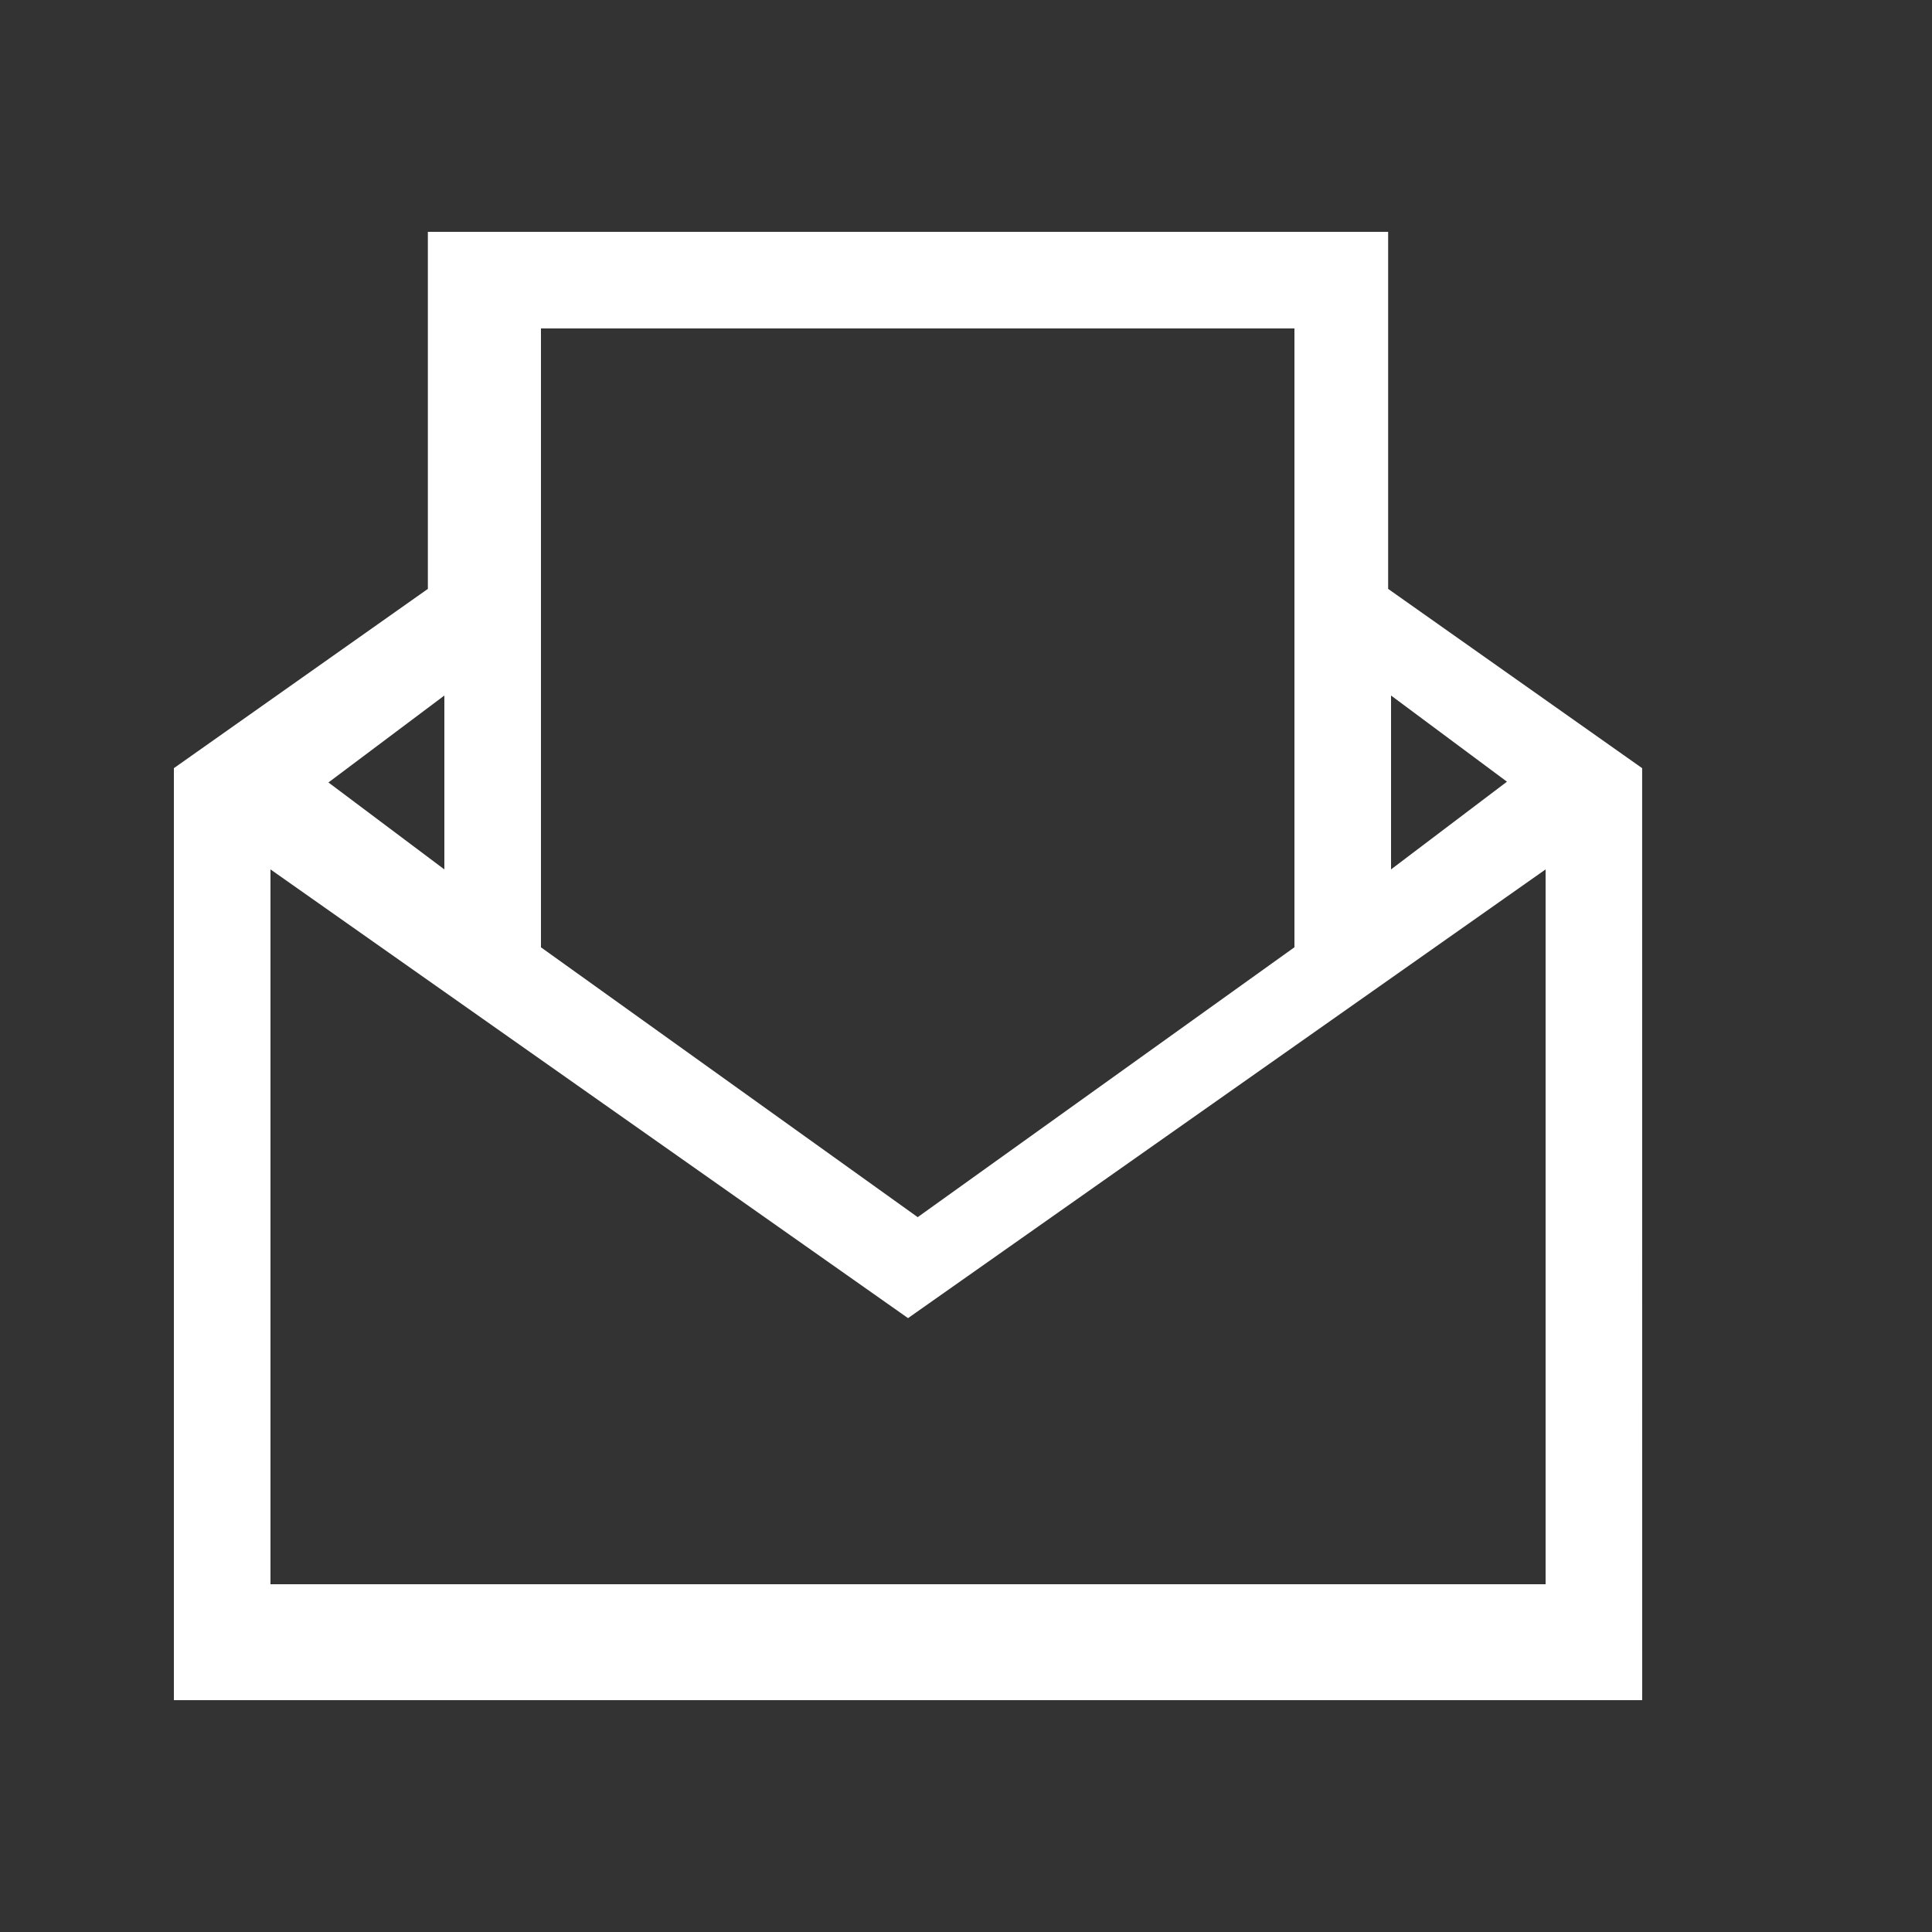
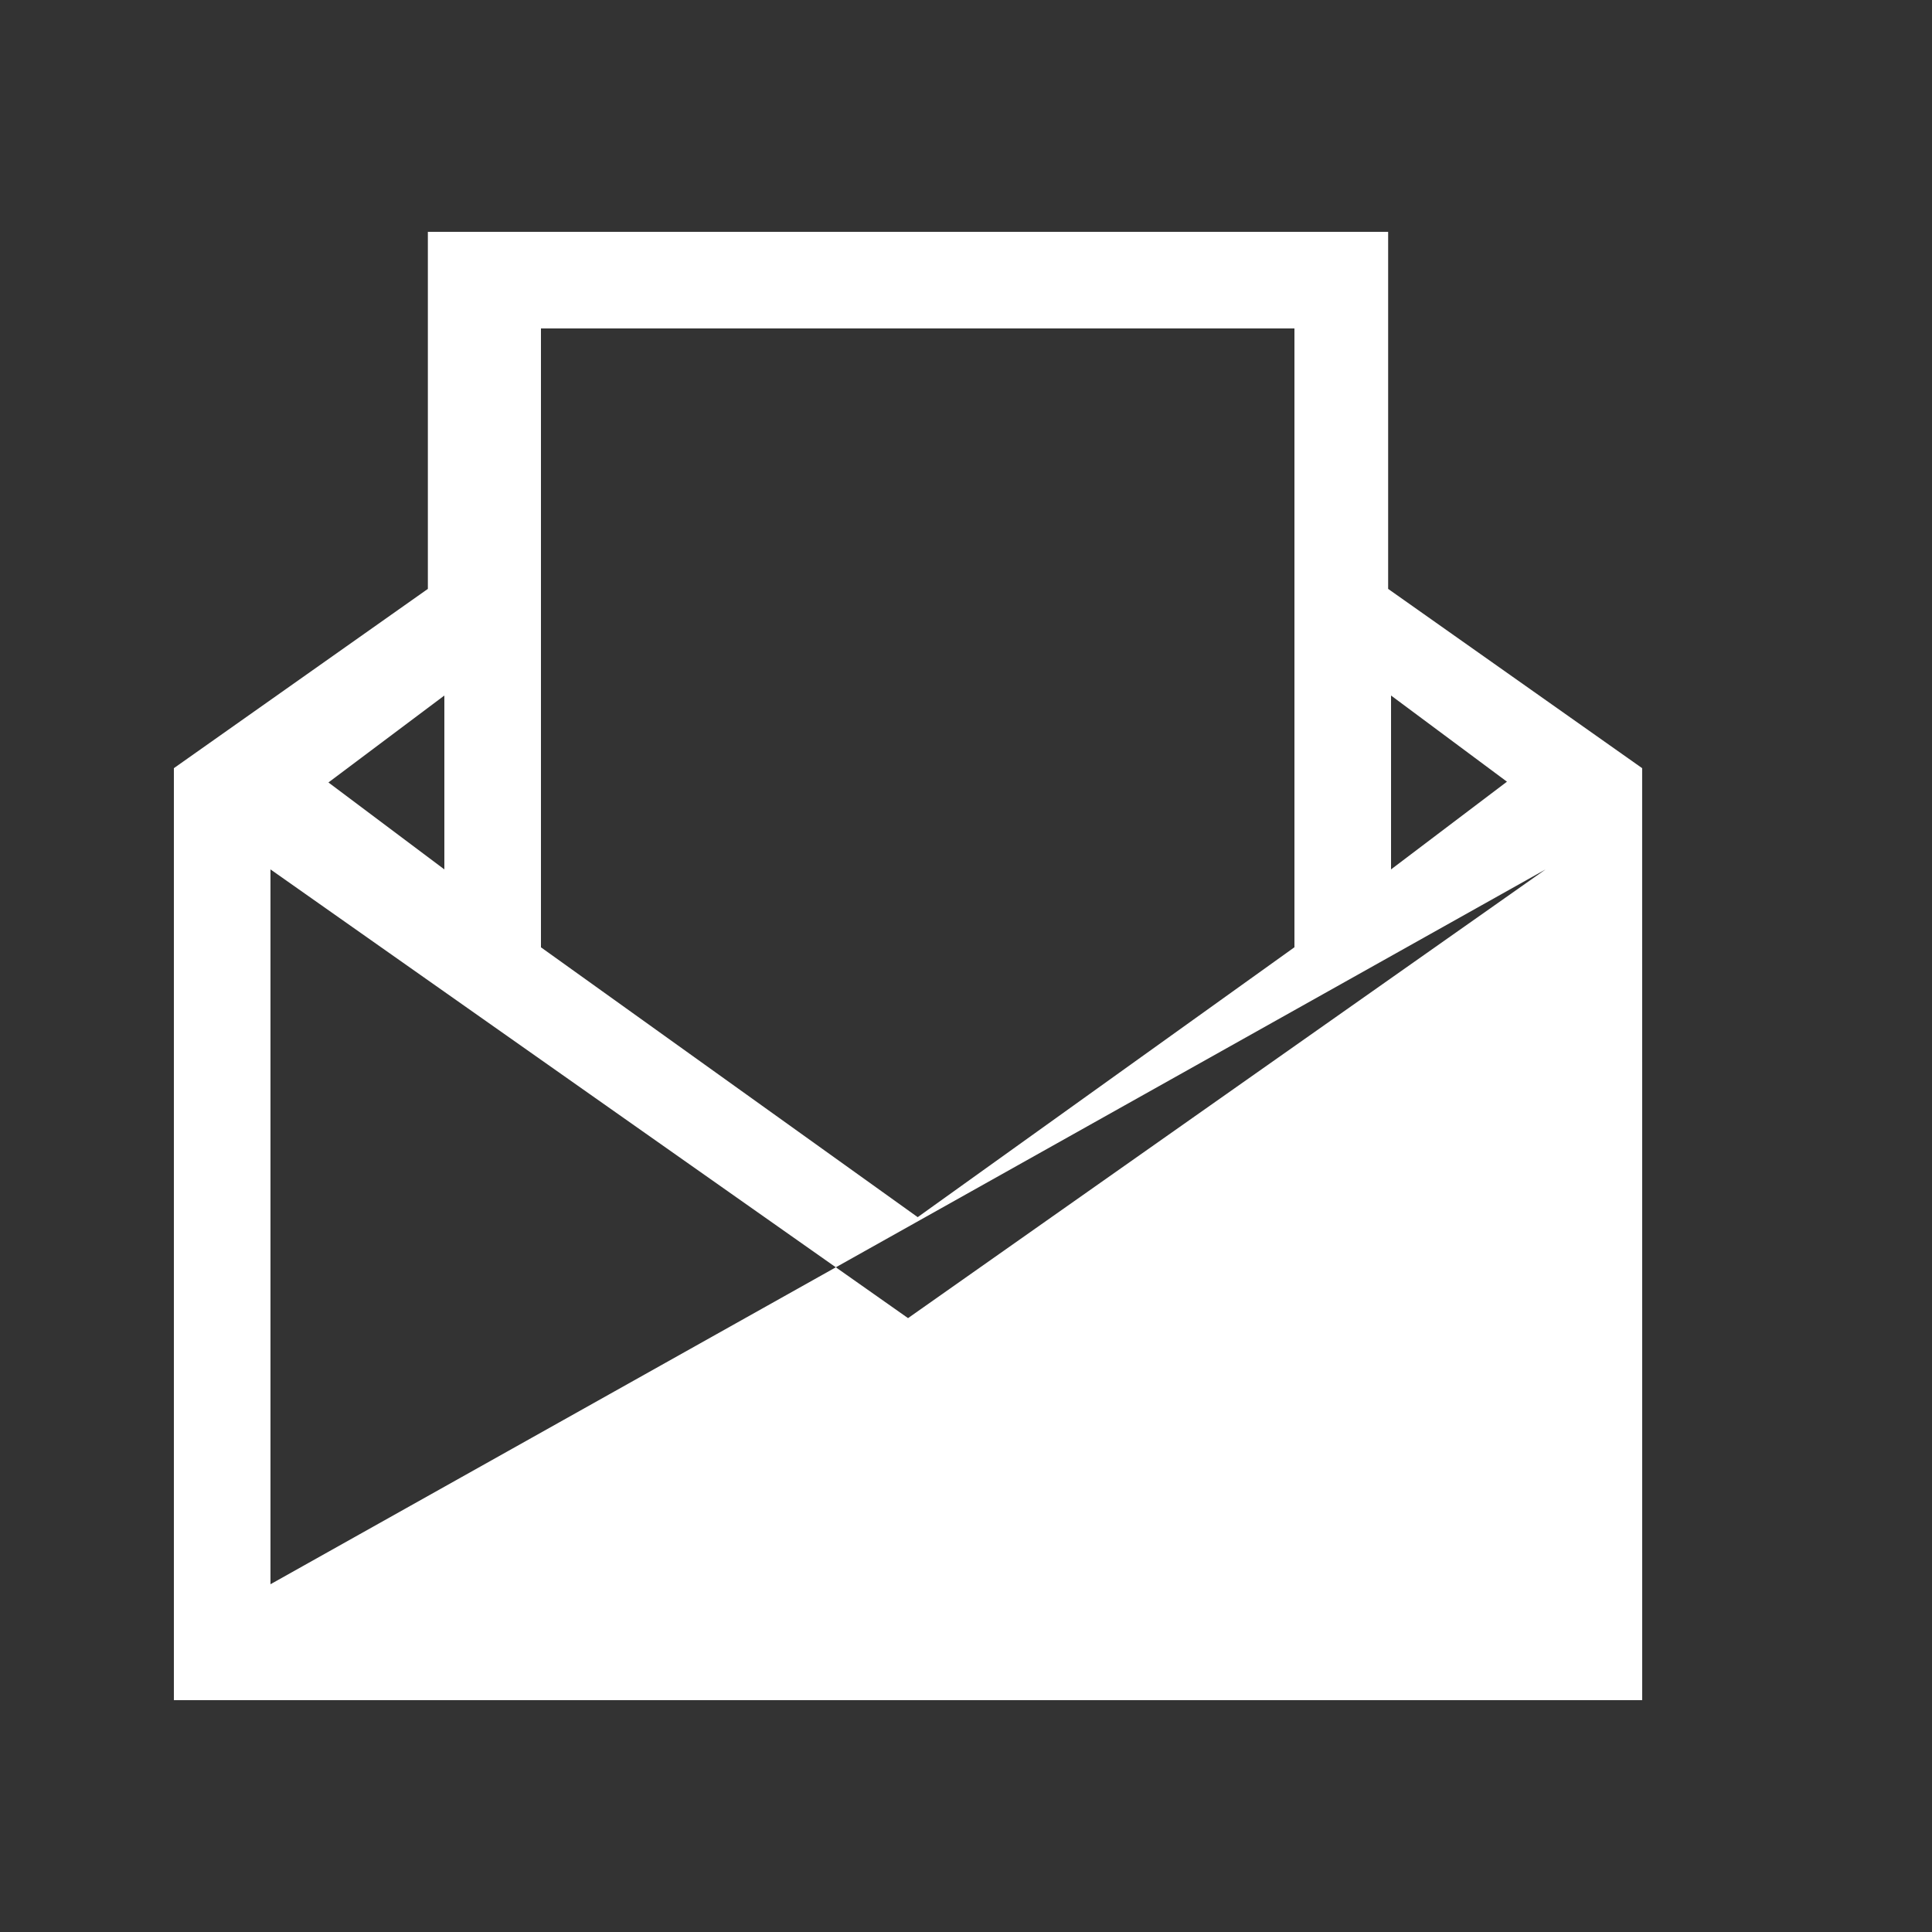
<svg xmlns="http://www.w3.org/2000/svg" width="100px" height="100px" viewBox="0 0 100 100" version="1.1">
  <rect x="0" y="0" width="100" height="100" fill="#333333" stroke="none" />
  <title>icon--invites</title>
  <g id="Filter-Icons" stroke="none" stroke-width="1" fill="none" fill-rule="evenodd">
    <g id="icon--invites">
-       <rect id="Rectangle" x="0" y="0" width="100" height="100" />
-       <path d="M71.85,30.481 L71.85,12 L22.146,12 L22.146,30.481 L9,39.76 L9,88 L85,88 L84.997,39.76 L71.85,30.481 Z M78,40.46 L72,45 L72,36 L78,40.46 Z M67,17 L67,49.03 L47.5,63 L28,49.033 L28,17 L67,17 Z M23,45 L17,40.5 L23,36 L23,45 Z M14,81.922 L14,45 L47,68.226 L80,45 L80,82 L14,82 L14,81.922 Z" id="Fill-1" fill="#FFFFFF" />
+       <path d="M71.85,30.481 L71.85,12 L22.146,12 L22.146,30.481 L9,39.76 L9,88 L85,88 L84.997,39.76 L71.85,30.481 Z M78,40.46 L72,45 L72,36 L78,40.46 Z M67,17 L67,49.03 L47.5,63 L28,49.033 L28,17 L67,17 Z M23,45 L17,40.5 L23,36 L23,45 Z M14,81.922 L14,45 L47,68.226 L80,45 L14,82 L14,81.922 Z" id="Fill-1" fill="#FFFFFF" />
    </g>
  </g>
</svg>